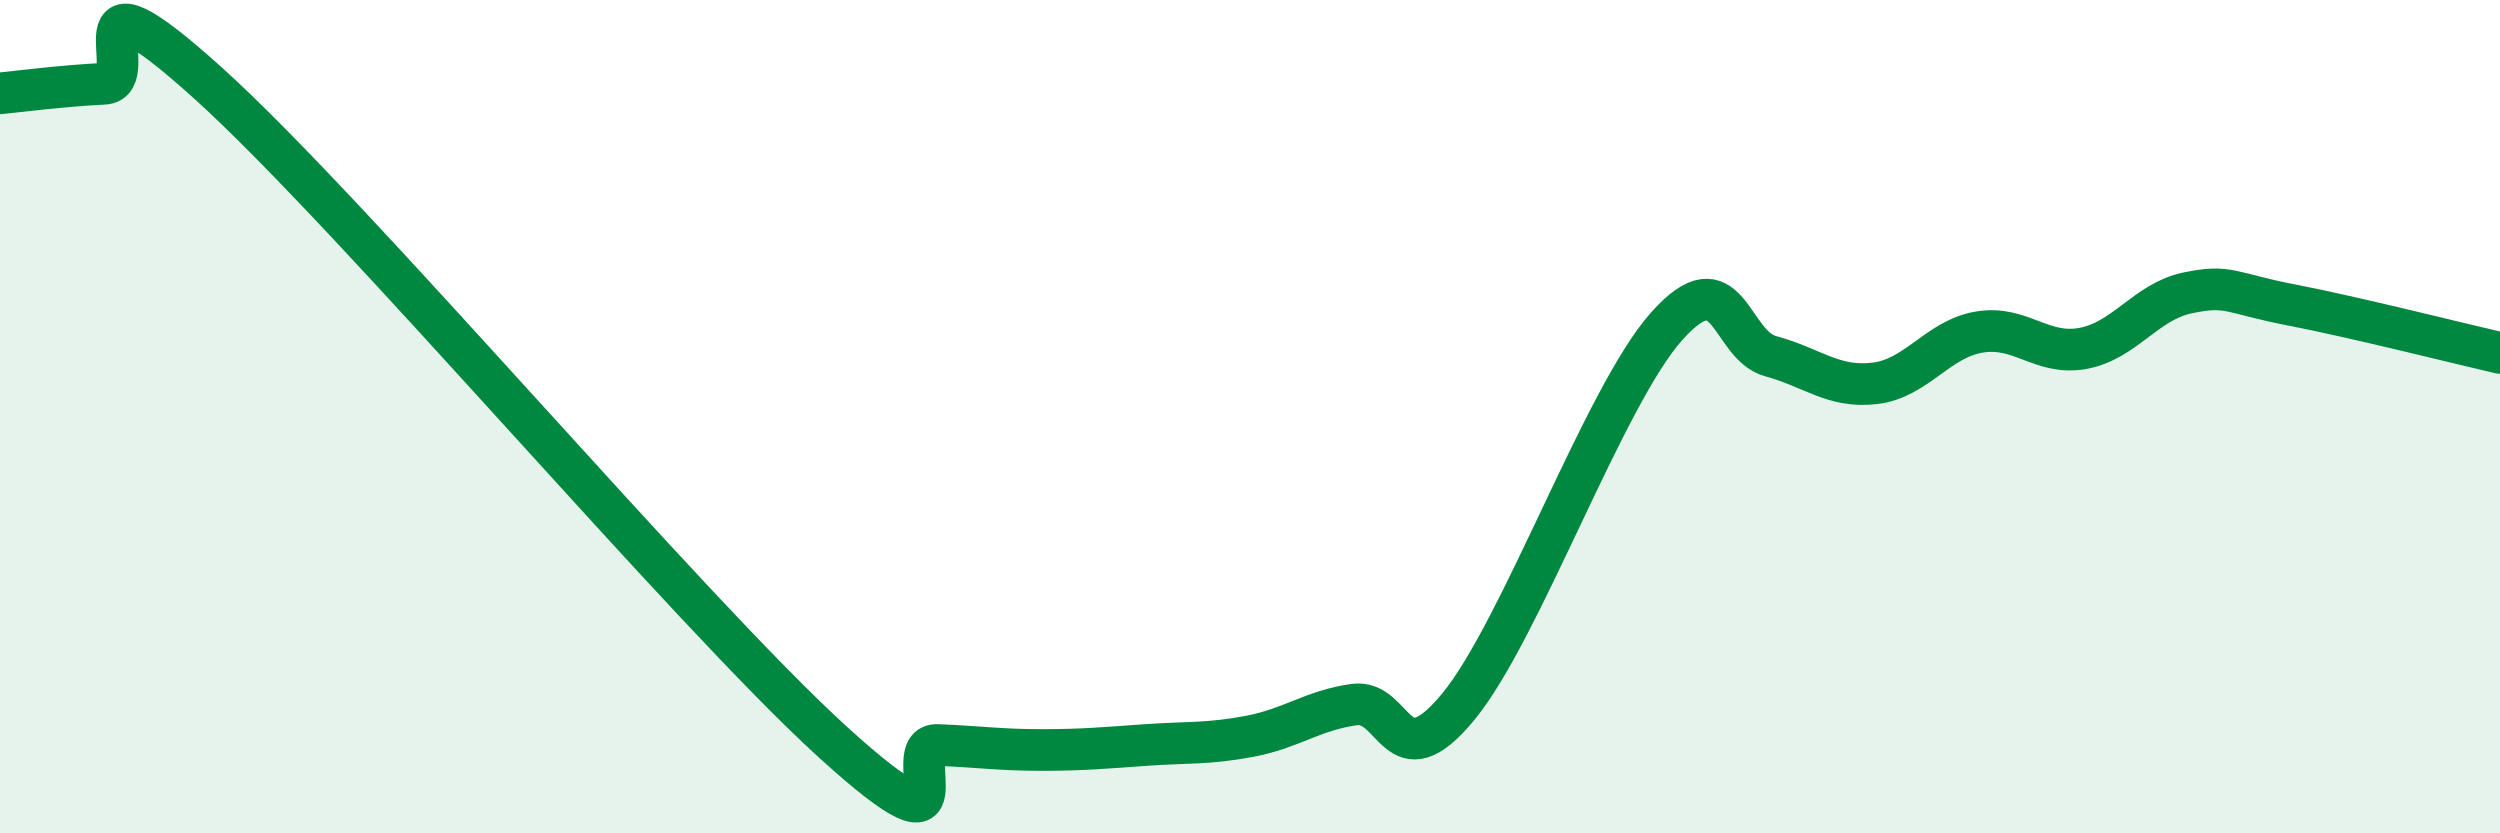
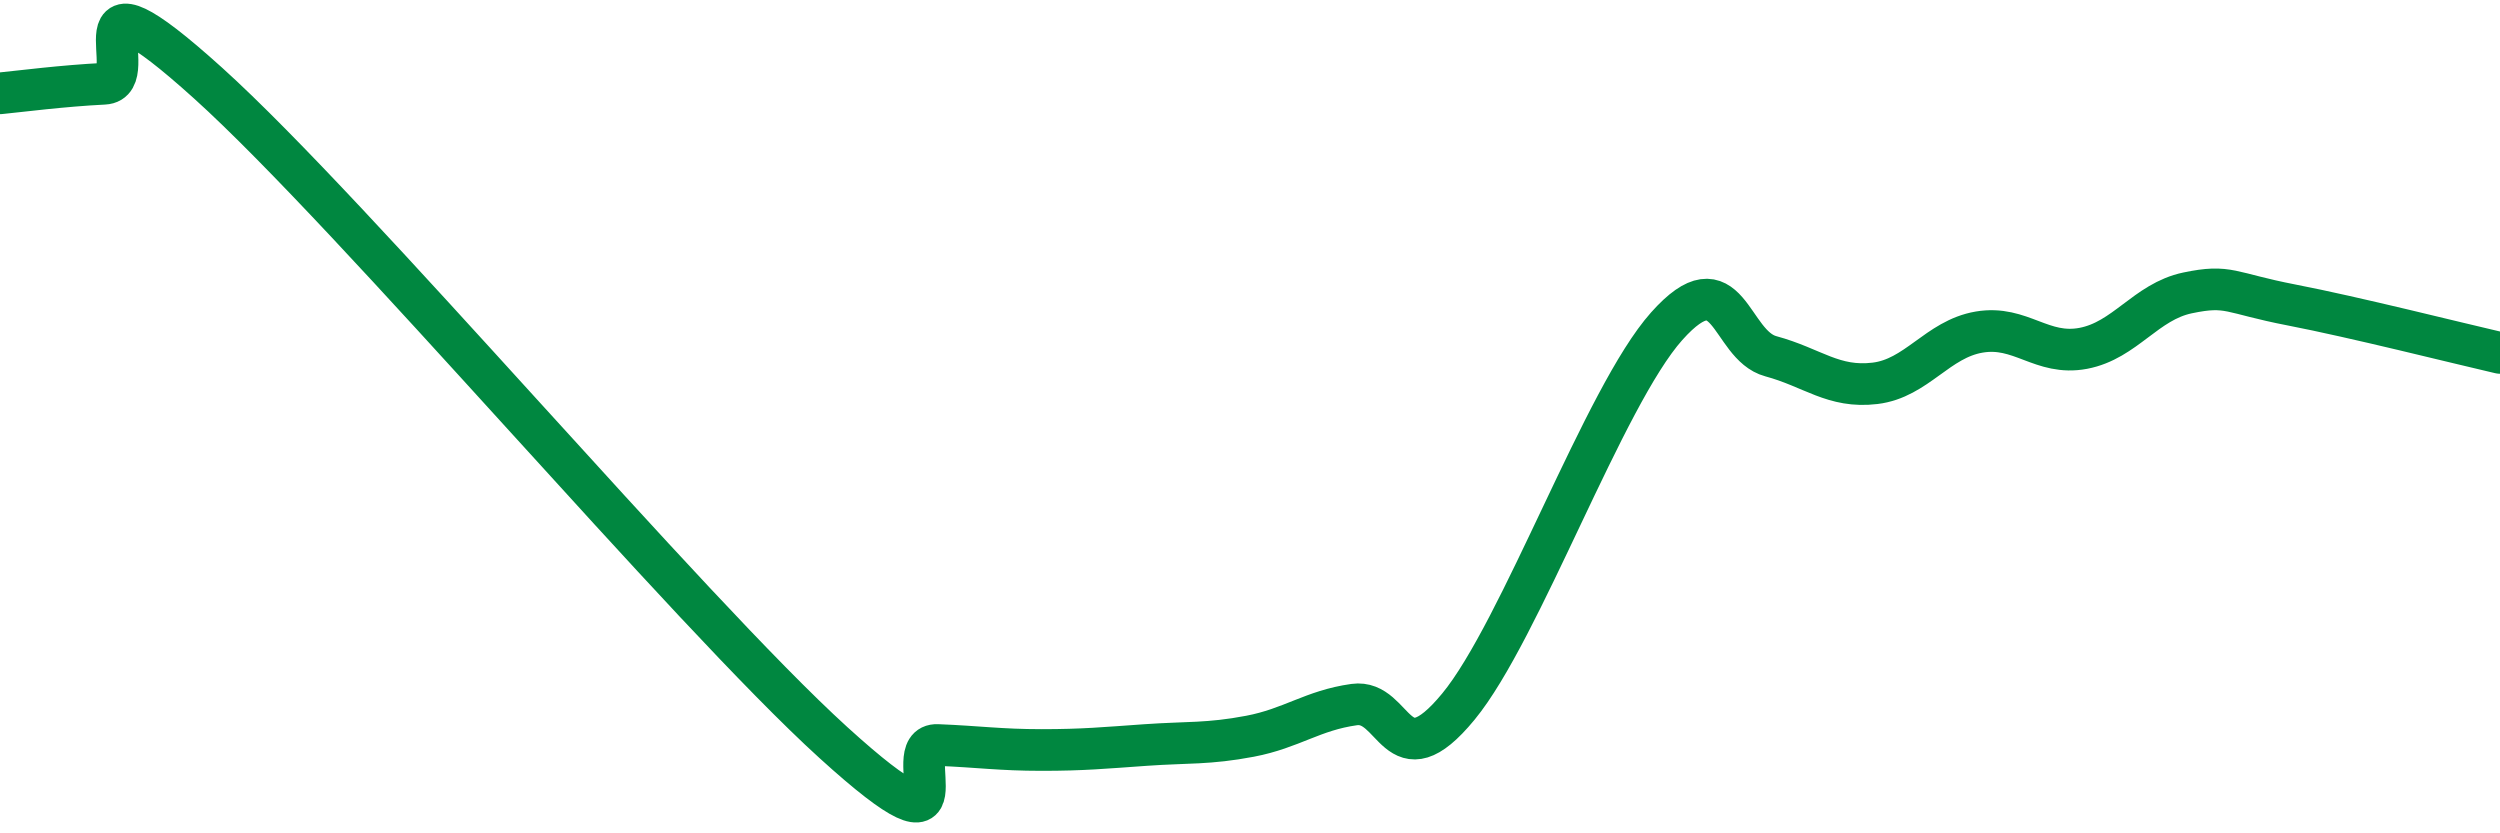
<svg xmlns="http://www.w3.org/2000/svg" width="60" height="20" viewBox="0 0 60 20">
-   <path d="M 0,2.24 C 0.5,2.19 1.5,2.06 2.5,2.01 C 3.5,1.96 1.5,-1.16 5,2 C 8.5,5.16 16.5,14.64 20,17.82 C 23.5,21 21.5,17.84 22.5,17.88 C 23.5,17.92 24,18 25,18 C 26,18 26.5,17.95 27.5,17.88 C 28.5,17.81 29,17.86 30,17.67 C 31,17.48 31.5,17.05 32.5,16.91 C 33.5,16.77 33.5,18.78 35,16.96 C 36.5,15.14 38.5,9.51 40,7.83 C 41.5,6.15 41.5,8.28 42.5,8.55 C 43.5,8.82 44,9.32 45,9.2 C 46,9.08 46.5,8.14 47.5,7.97 C 48.5,7.8 49,8.55 50,8.36 C 51,8.17 51.5,7.24 52.5,7.03 C 53.5,6.82 53.5,7.03 55,7.32 C 56.5,7.61 59,8.24 60,8.47L60 20L0 20Z" fill="#008740" opacity="0.1" stroke-linecap="round" stroke-linejoin="round" />
  <path d="M 0,2.24 C 0.5,2.19 1.5,2.06 2.5,2.01 C 3.5,1.96 1.5,-1.16 5,2 C 8.5,5.16 16.5,14.64 20,17.82 C 23.5,21 21.5,17.84 22.5,17.88 C 23.5,17.92 24,18 25,18 C 26,18 26.5,17.95 27.5,17.88 C 28.5,17.81 29,17.86 30,17.67 C 31,17.48 31.5,17.05 32.5,16.91 C 33.5,16.77 33.5,18.78 35,16.96 C 36.5,15.14 38.5,9.51 40,7.83 C 41.5,6.15 41.5,8.28 42.5,8.55 C 43.5,8.82 44,9.32 45,9.2 C 46,9.08 46.5,8.14 47.5,7.97 C 48.5,7.8 49,8.55 50,8.36 C 51,8.17 51.5,7.24 52.5,7.03 C 53.5,6.82 53.5,7.03 55,7.32 C 56.5,7.61 59,8.24 60,8.47" stroke="#008740" stroke-width="1" fill="none" stroke-linecap="round" stroke-linejoin="round" />
</svg>